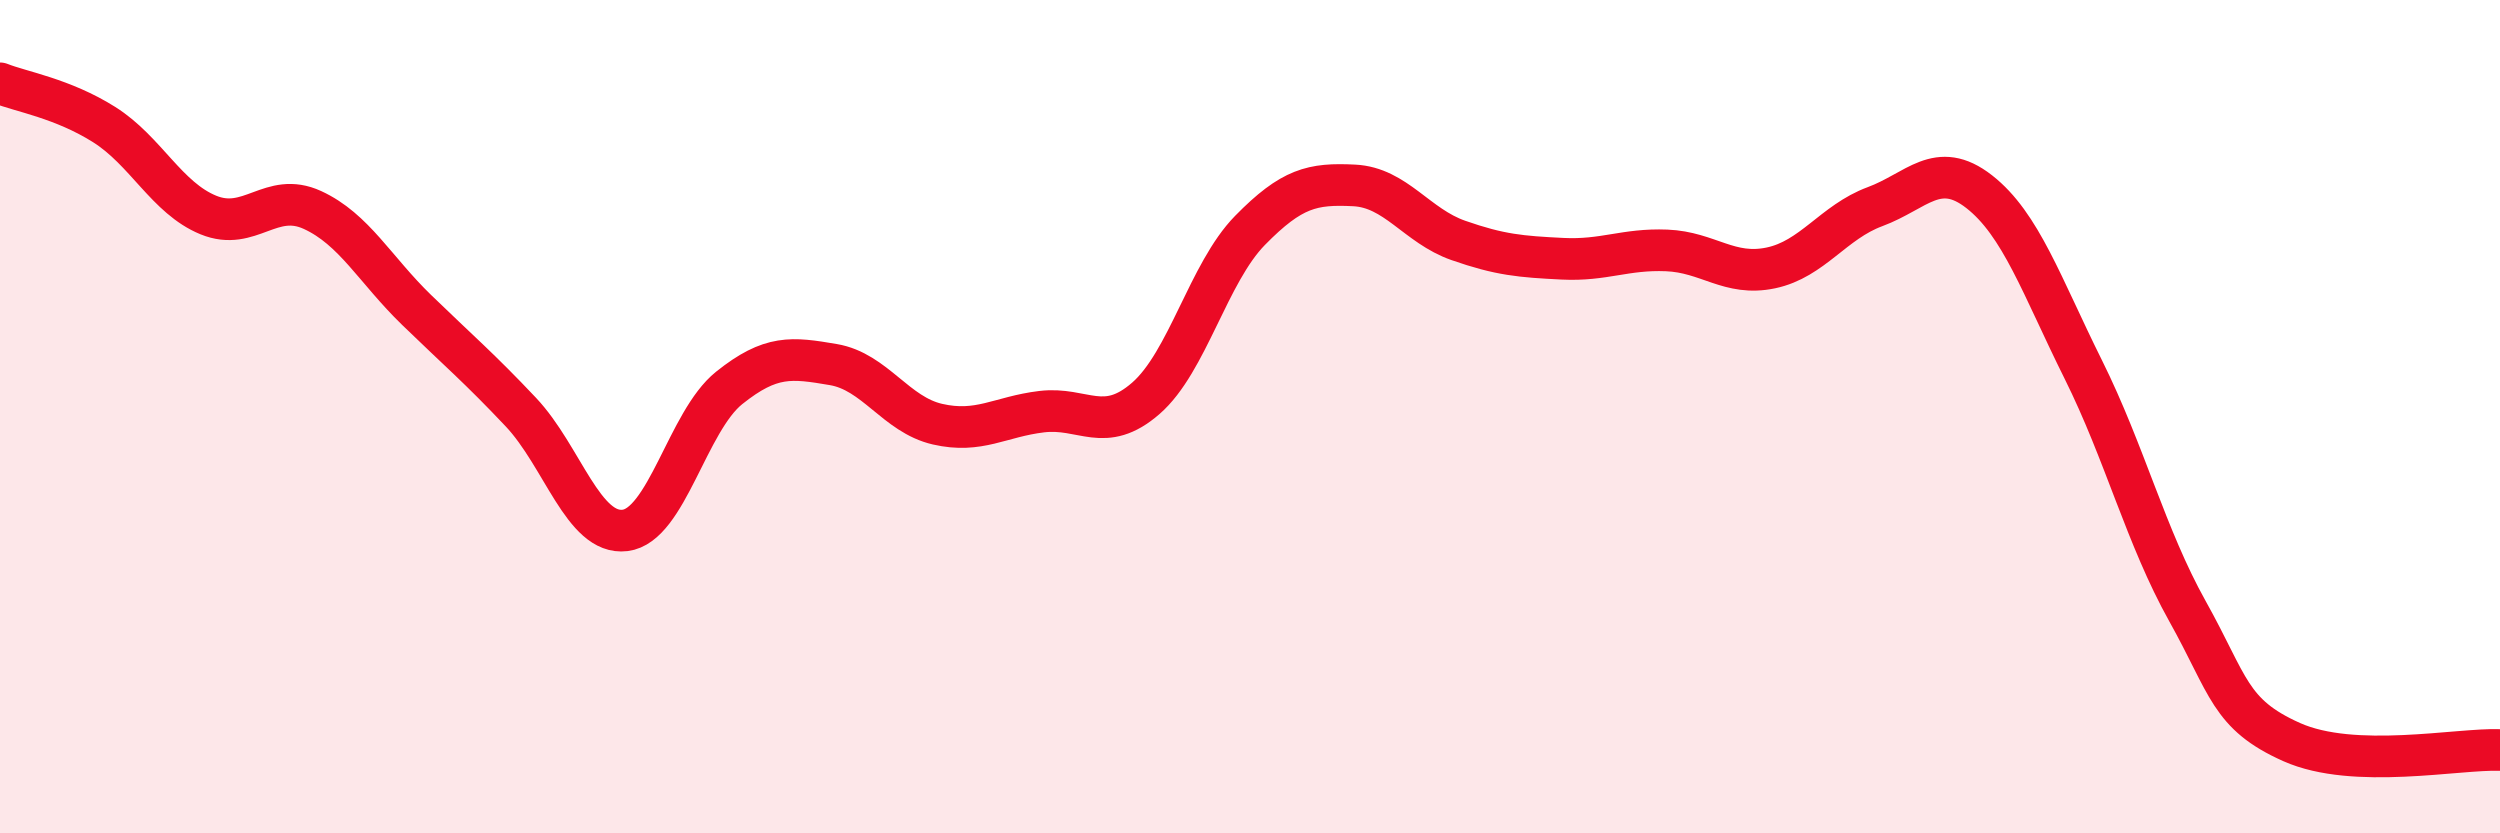
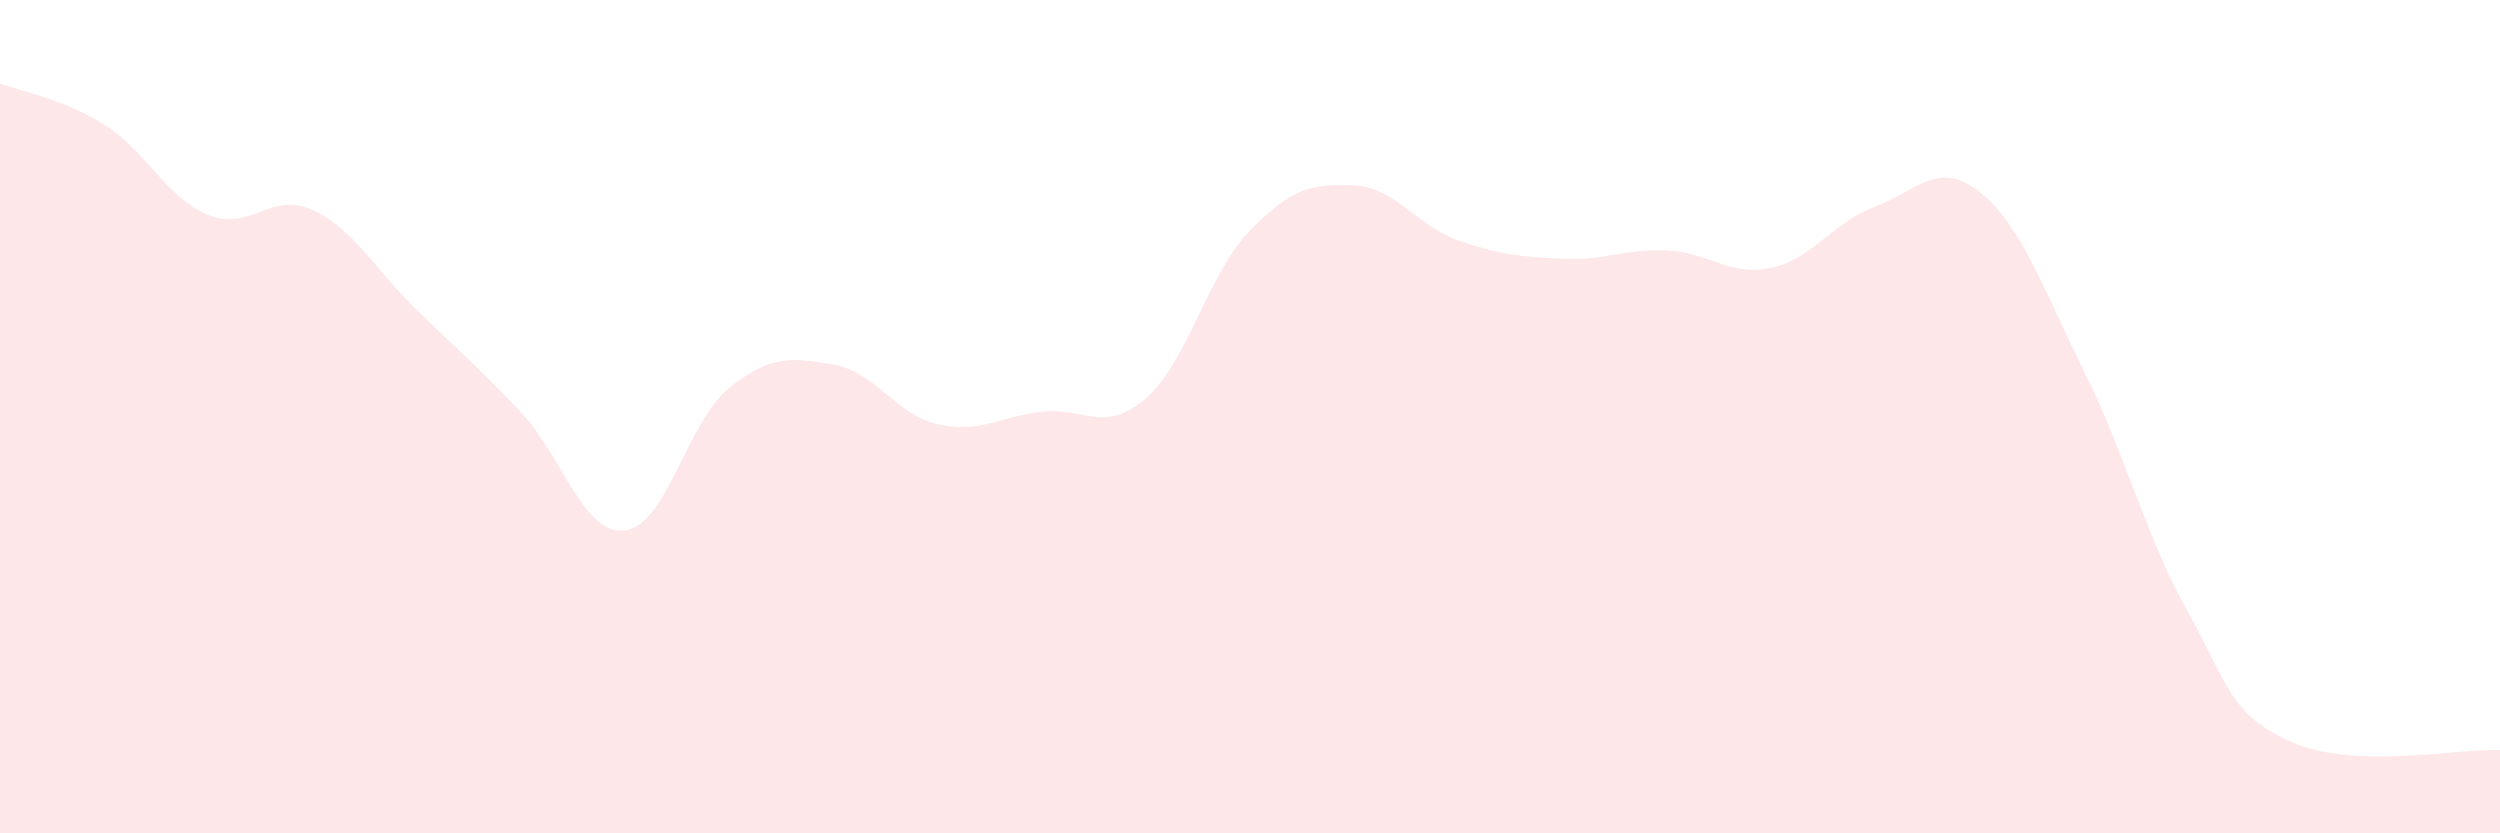
<svg xmlns="http://www.w3.org/2000/svg" width="60" height="20" viewBox="0 0 60 20">
  <path d="M 0,2 C 0.5,2.2 1.5,2.36 2.5,2.99 C 3.5,3.62 4,4.75 5,5.16 C 6,5.57 6.5,4.58 7.5,5.04 C 8.5,5.5 9,6.47 10,7.44 C 11,8.41 11.5,8.83 12.5,9.89 C 13.5,10.95 14,12.85 15,12.73 C 16,12.61 16.5,10.11 17.5,9.31 C 18.5,8.51 19,8.58 20,8.75 C 21,8.92 21.5,9.95 22.5,10.18 C 23.5,10.41 24,10 25,9.88 C 26,9.76 26.5,10.43 27.5,9.56 C 28.5,8.69 29,6.55 30,5.53 C 31,4.51 31.5,4.4 32.5,4.45 C 33.5,4.5 34,5.42 35,5.77 C 36,6.12 36.5,6.16 37.5,6.21 C 38.5,6.26 39,5.97 40,6.01 C 41,6.05 41.5,6.64 42.5,6.43 C 43.5,6.22 44,5.33 45,4.96 C 46,4.59 46.5,3.82 47.5,4.6 C 48.5,5.38 49,6.86 50,8.87 C 51,10.88 51.5,12.88 52.5,14.67 C 53.5,16.46 53.5,17.14 55,17.81 C 56.5,18.48 59,17.96 60,18L60 20L0 20Z" fill="#EB0A25" opacity="0.1" stroke-linecap="round" stroke-linejoin="round" />
-   <path d="M 0,2 C 0.5,2.2 1.5,2.36 2.5,2.99 C 3.5,3.62 4,4.75 5,5.16 C 6,5.57 6.5,4.58 7.5,5.04 C 8.5,5.5 9,6.47 10,7.44 C 11,8.41 11.5,8.83 12.5,9.89 C 13.5,10.95 14,12.85 15,12.73 C 16,12.61 16.5,10.11 17.5,9.31 C 18.5,8.51 19,8.58 20,8.75 C 21,8.92 21.5,9.95 22.5,10.18 C 23.5,10.41 24,10 25,9.88 C 26,9.76 26.5,10.43 27.5,9.56 C 28.5,8.69 29,6.55 30,5.53 C 31,4.51 31.5,4.4 32.5,4.45 C 33.5,4.5 34,5.42 35,5.77 C 36,6.12 36.5,6.16 37.5,6.21 C 38.5,6.26 39,5.97 40,6.01 C 41,6.05 41.5,6.64 42.5,6.43 C 43.5,6.22 44,5.33 45,4.96 C 46,4.59 46.5,3.82 47.5,4.6 C 48.5,5.38 49,6.86 50,8.87 C 51,10.88 51.5,12.88 52.5,14.67 C 53.5,16.46 53.5,17.14 55,17.81 C 56.5,18.48 59,17.96 60,18" stroke="#EB0A25" stroke-width="1" fill="none" stroke-linecap="round" stroke-linejoin="round" />
</svg>